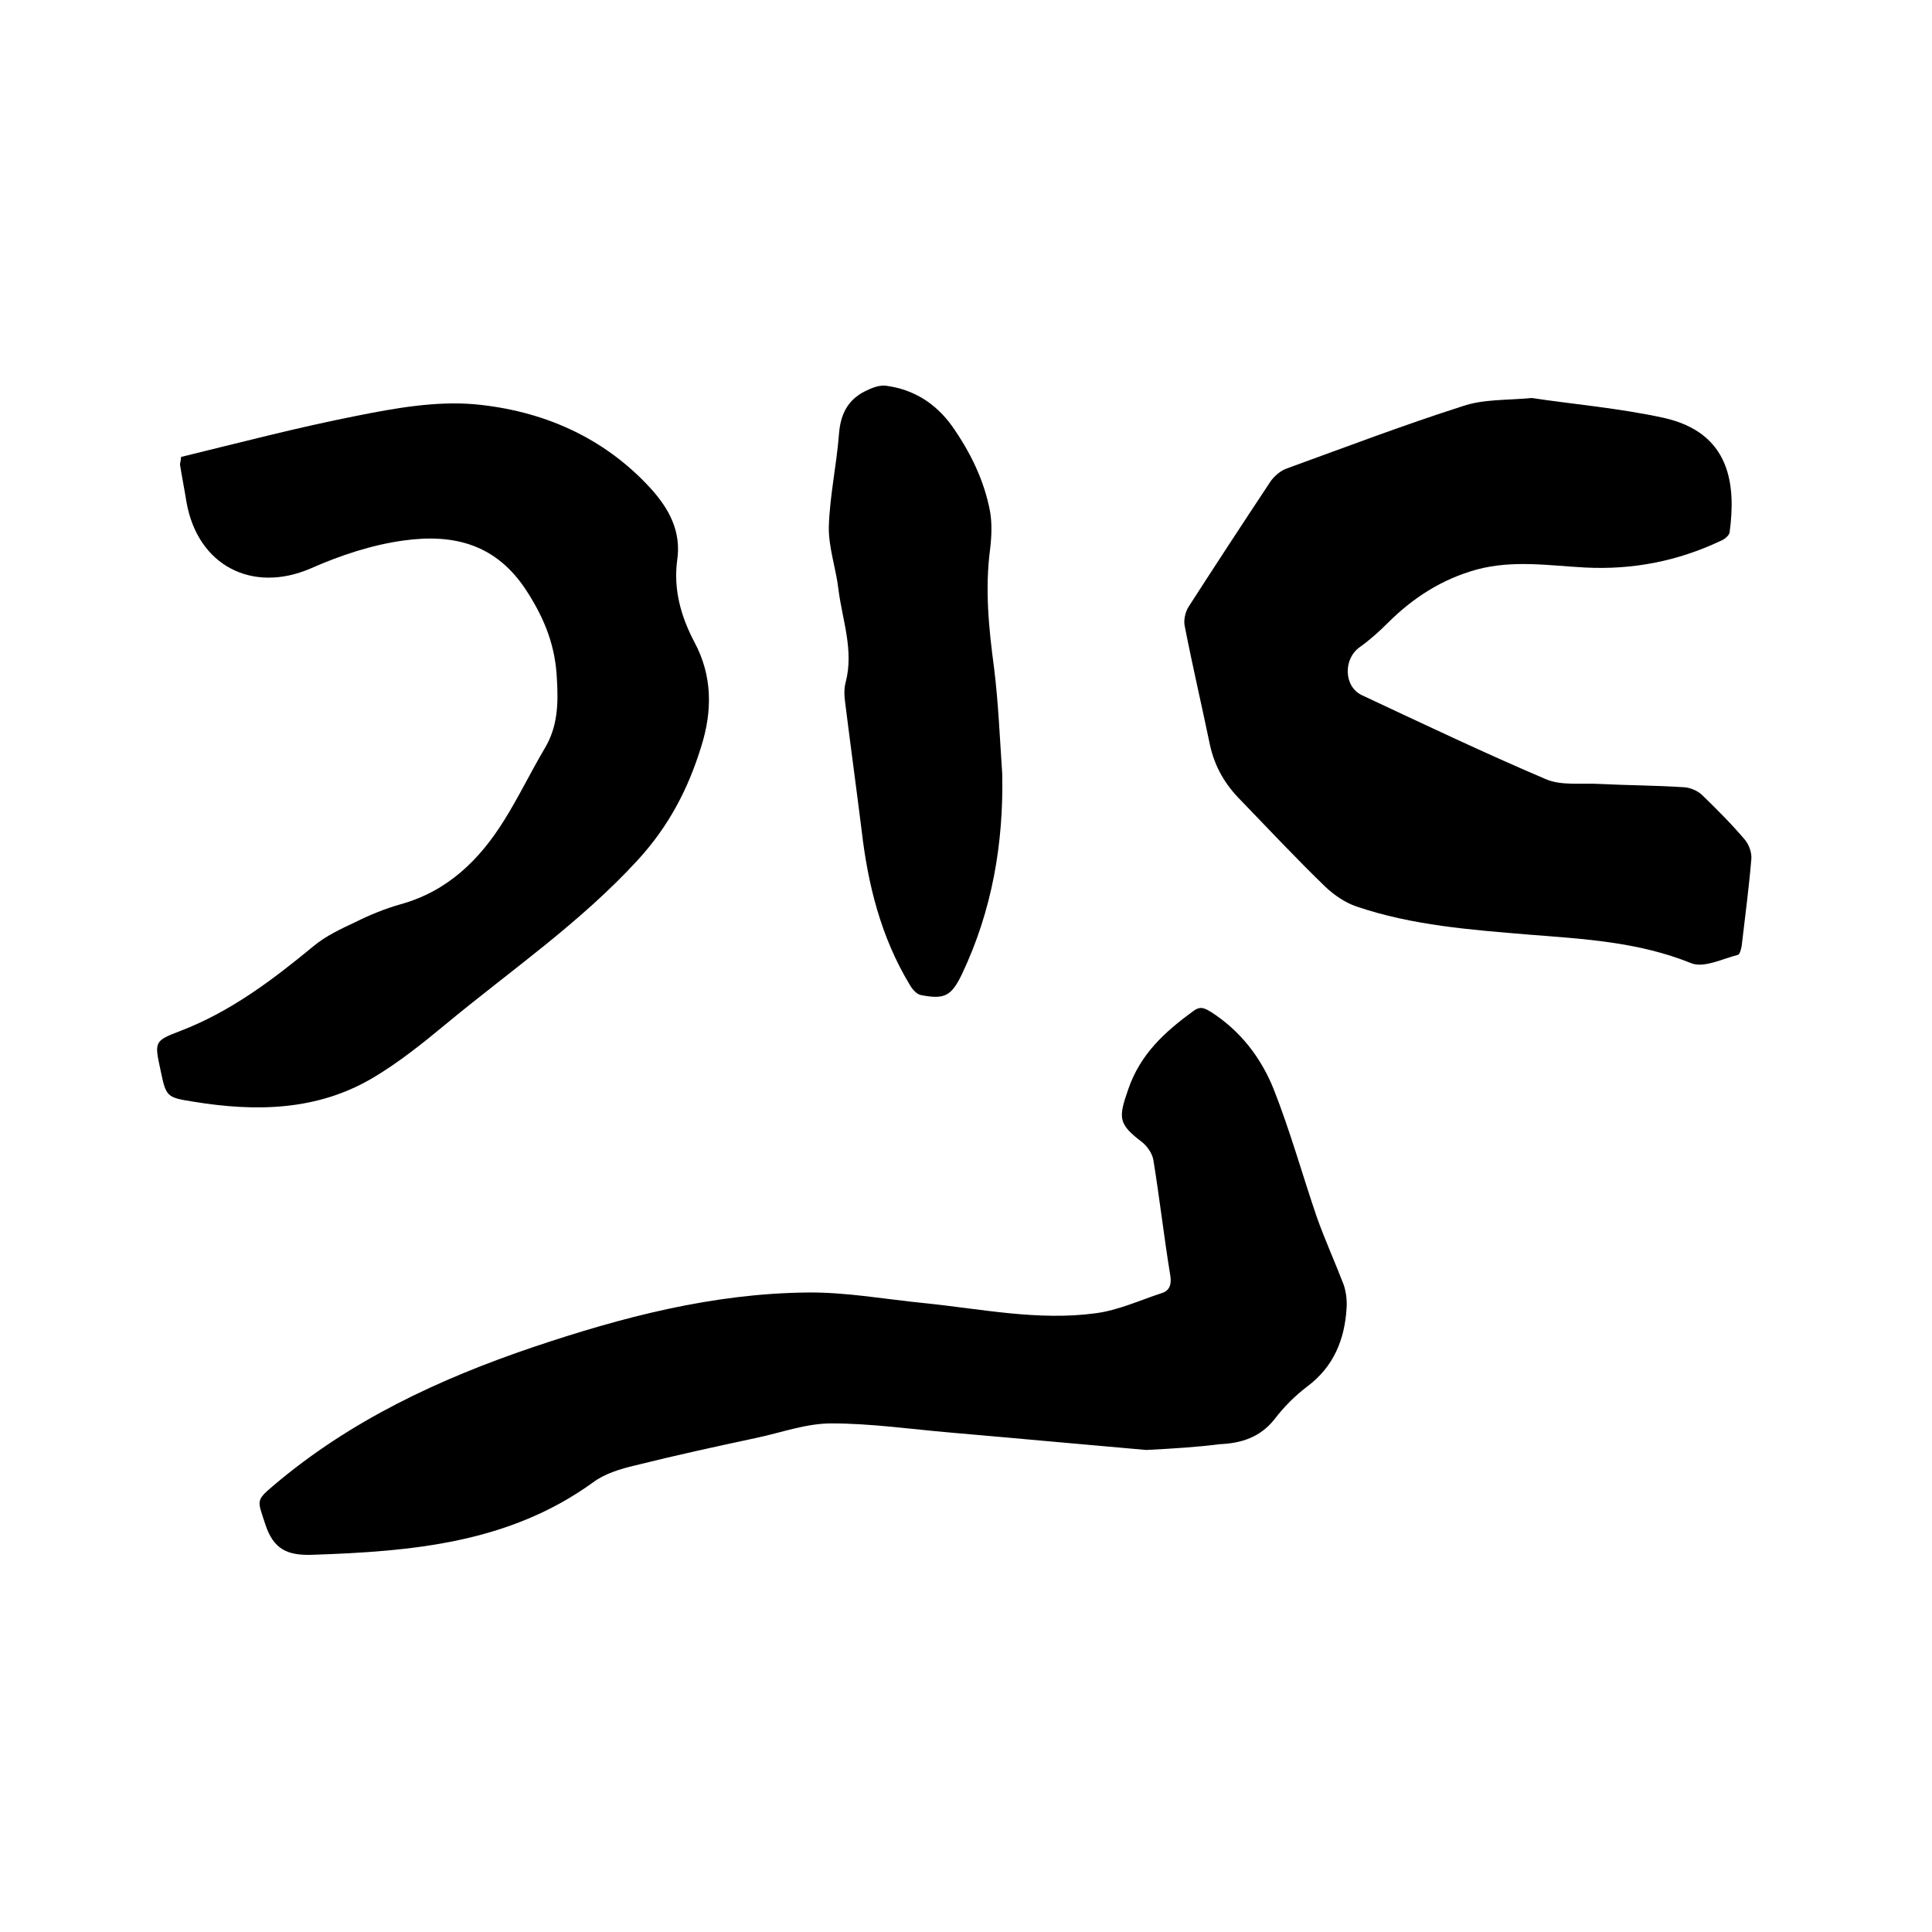
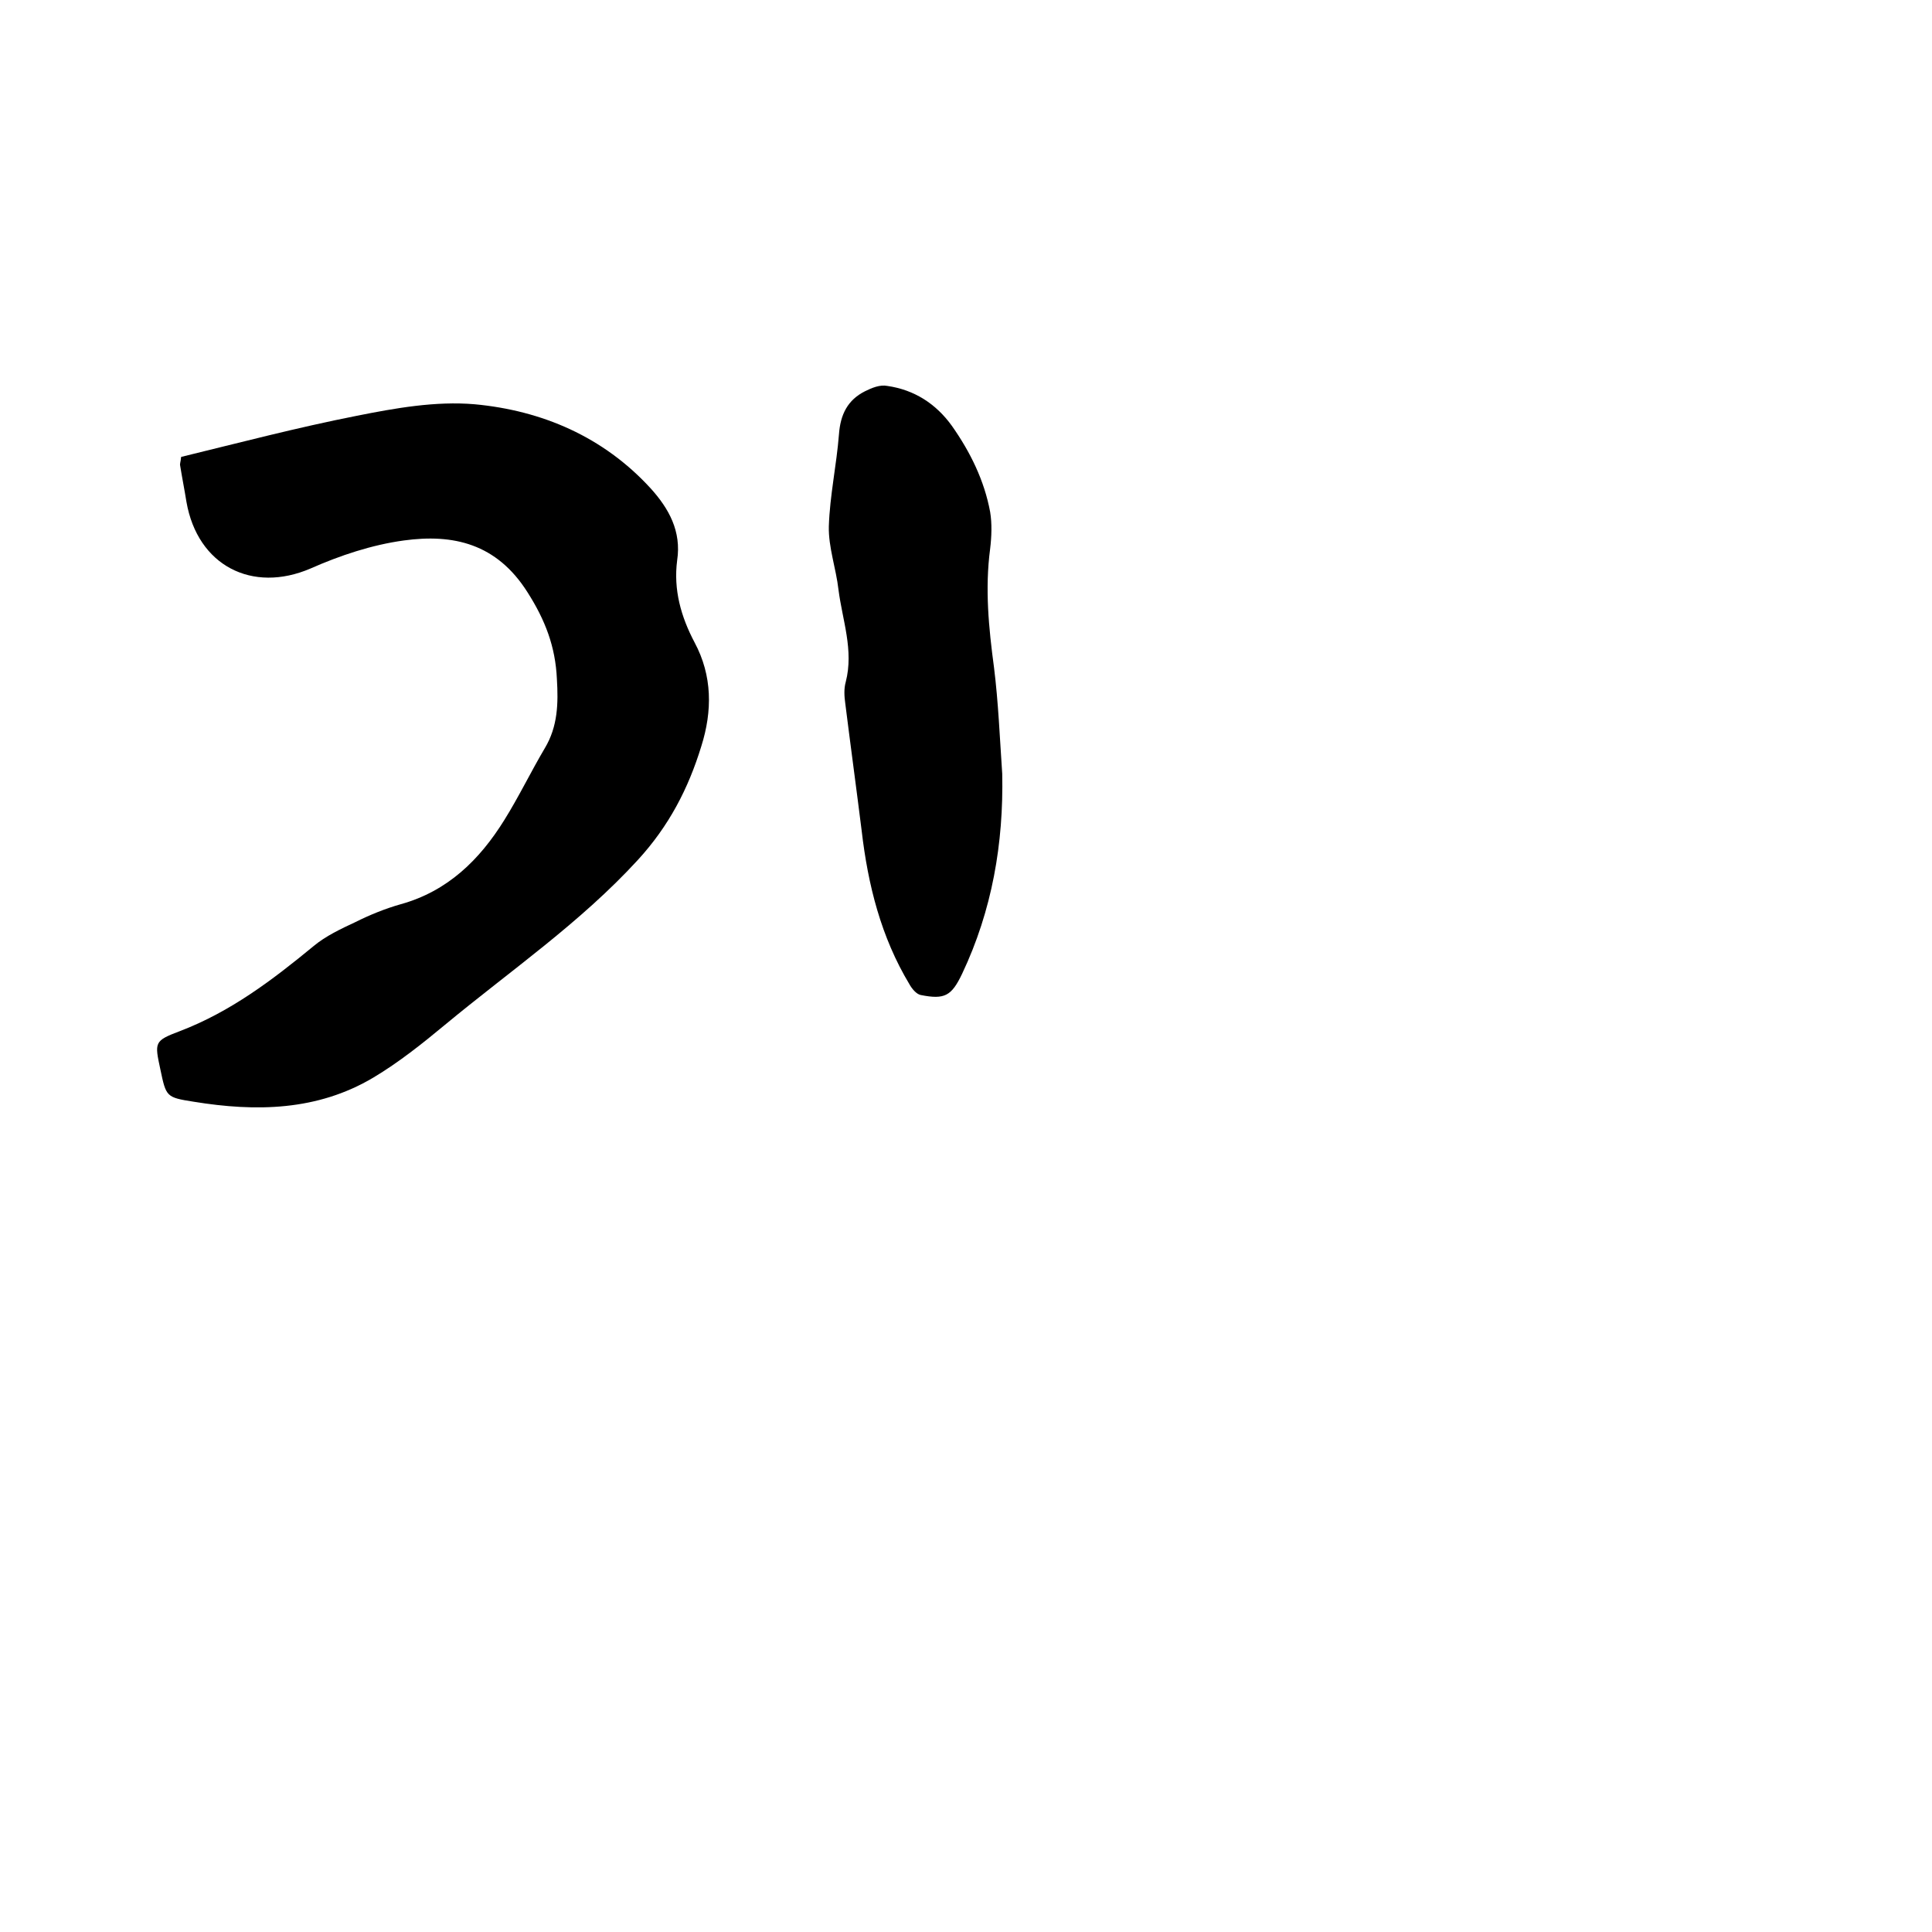
<svg xmlns="http://www.w3.org/2000/svg" enable-background="new 0 0 400 400" viewBox="0 0 400 400">
-   <path d="m237.3 300.2c-12.7-1.1-26.6-2.4-40.5-3.6-8.2-.7-16.4-1.9-24.7-1.9-5.2 0-10.3 1.9-15.5 3-8.4 1.8-16.7 3.6-25.1 5.7-3 .7-6.3 1.7-8.7 3.5-17.4 12.6-37.5 14.3-58 15-5.3.2-8.2-1.1-9.9-6.4-1.6-4.9-2-4.8 1.8-8 15.8-13.4 34.2-22 53.7-28.6 18.4-6.2 37.1-11.1 56.7-11.3 8.1-.1 16.2 1.4 24.3 2.2 11.8 1.2 23.5 3.7 35.4 2.1 4.7-.6 9.2-2.7 13.8-4.2 1.5-.5 2-1.7 1.7-3.6-1.3-7.9-2.2-15.9-3.5-23.9-.2-1.3-1.2-2.8-2.3-3.7-5-3.8-5-5-2.9-11 2.5-7.3 7.6-11.9 13.5-16.2 1.5-1.1 2.4-.5 3.6.2 6.1 3.9 10.4 9.5 13 16 3.4 8.6 5.9 17.6 8.9 26.4 1.7 4.8 3.8 9.4 5.6 14.1.5 1.5.7 3.2.6 4.8-.4 6.6-2.7 12.2-8.2 16.3-2.5 1.9-4.8 4.2-6.7 6.7-3 3.8-6.9 5-11.3 5.2-4.8.6-9.4.9-15.3 1.2z" />
-   <path d="m317.1 82.4c8.7 1.3 18.1 2.1 27.3 4.1 14 3.1 15 14 13.7 23.7-.1.7-1.1 1.5-1.9 1.8-8.9 4.2-18.2 6-28 5.5-7.5-.4-14.9-1.6-22.4.4-7.3 2-13.3 5.9-18.5 11.1-1.8 1.8-3.7 3.5-5.8 5-3.4 2.4-3.3 8.1.4 9.9 12.6 5.9 25.2 11.9 38.1 17.4 3.2 1.4 7.3.8 11 1 5.9.3 11.8.3 17.8.7 1.2.1 2.6.7 3.5 1.5 3.1 3 6.2 6.1 9 9.4.8 1 1.4 2.6 1.3 3.9-.5 6-1.3 12-2 18-.1.7-.4 1.8-.8 1.9-3.2.8-7.1 2.8-9.7 1.7-10.9-4.4-22.2-5-33.6-5.9-12-1-24.1-1.9-35.6-5.8-2.4-.8-4.7-2.4-6.5-4.1-6-5.8-11.7-11.9-17.5-17.9-3.2-3.2-5.4-6.9-6.4-11.5-1.7-8.2-3.6-16.3-5.2-24.5-.3-1.3.1-3 .8-4.1 5.6-8.7 11.3-17.4 17-26 .8-1.1 2.1-2.2 3.3-2.6 12.1-4.4 24.2-9 36.4-12.9 4.4-1.5 9.1-1.2 14.3-1.7z" />
+   <path d="m237.3 300.2z" />
  <path d="m37.5 94.6c11.9-2.9 24.1-6.1 36.3-8.5 8-1.6 16.4-3.1 24.5-2.4 13.9 1.3 26.6 6.7 36.4 17.4 3.8 4.2 6.4 8.9 5.5 14.9-.8 6.1.8 11.7 3.6 17 3.7 6.9 3.7 14.2 1.4 21.5-2.7 8.8-6.7 16.5-13.1 23.5-12 13.1-26.5 23-40 34.2-4.7 3.9-9.6 7.8-14.8 10.9-11.6 6.9-24.3 7.1-37.2 5-5.7-.9-5.7-1-6.9-6.7-1.2-5.6-1.3-5.9 4-7.9 10.5-4 19.2-10.6 27.7-17.6 2.5-2.1 5.7-3.6 8.7-5 3-1.5 6.2-2.8 9.4-3.7 9.7-2.7 16.3-9.2 21.4-17.4 3-4.8 5.5-10 8.4-14.9 2.7-4.5 2.8-9.3 2.5-14.3-.3-6.7-2.4-12.2-6.1-18-6.4-10.1-15.4-12.1-25.6-10.7-6.6.9-13.2 3.1-19.3 5.8-12.1 5.2-23.4-.6-25.7-13.8-.4-2.5-.9-5-1.3-7.5-.1-.4.1-.7.2-1.8z" />
  <path d="m207.5 160.2c.3 14.4-2.1 28.3-8.3 41.4-2.2 4.6-3.6 5.4-8.6 4.4-.9-.2-1.8-1.3-2.3-2.2-5.9-9.8-8.6-20.6-9.9-31.8-1.1-8.8-2.3-17.6-3.4-26.4-.2-1.4-.3-3 .1-4.4 1.7-6.6-.7-12.8-1.5-19.1-.5-4.4-2.1-8.8-2-13.1.2-6.4 1.6-12.7 2.1-19.1.3-4.1 1.8-7.1 5.4-8.9 1.4-.7 3.1-1.4 4.6-1.1 5.6.8 10.1 3.7 13.4 8.3 3.8 5.4 6.7 11.3 7.9 17.8.4 2.4.3 5.1 0 7.6-1.1 8.3-.3 16.4.8 24.6.9 7.2 1.2 14.7 1.7 22z" />
</svg>